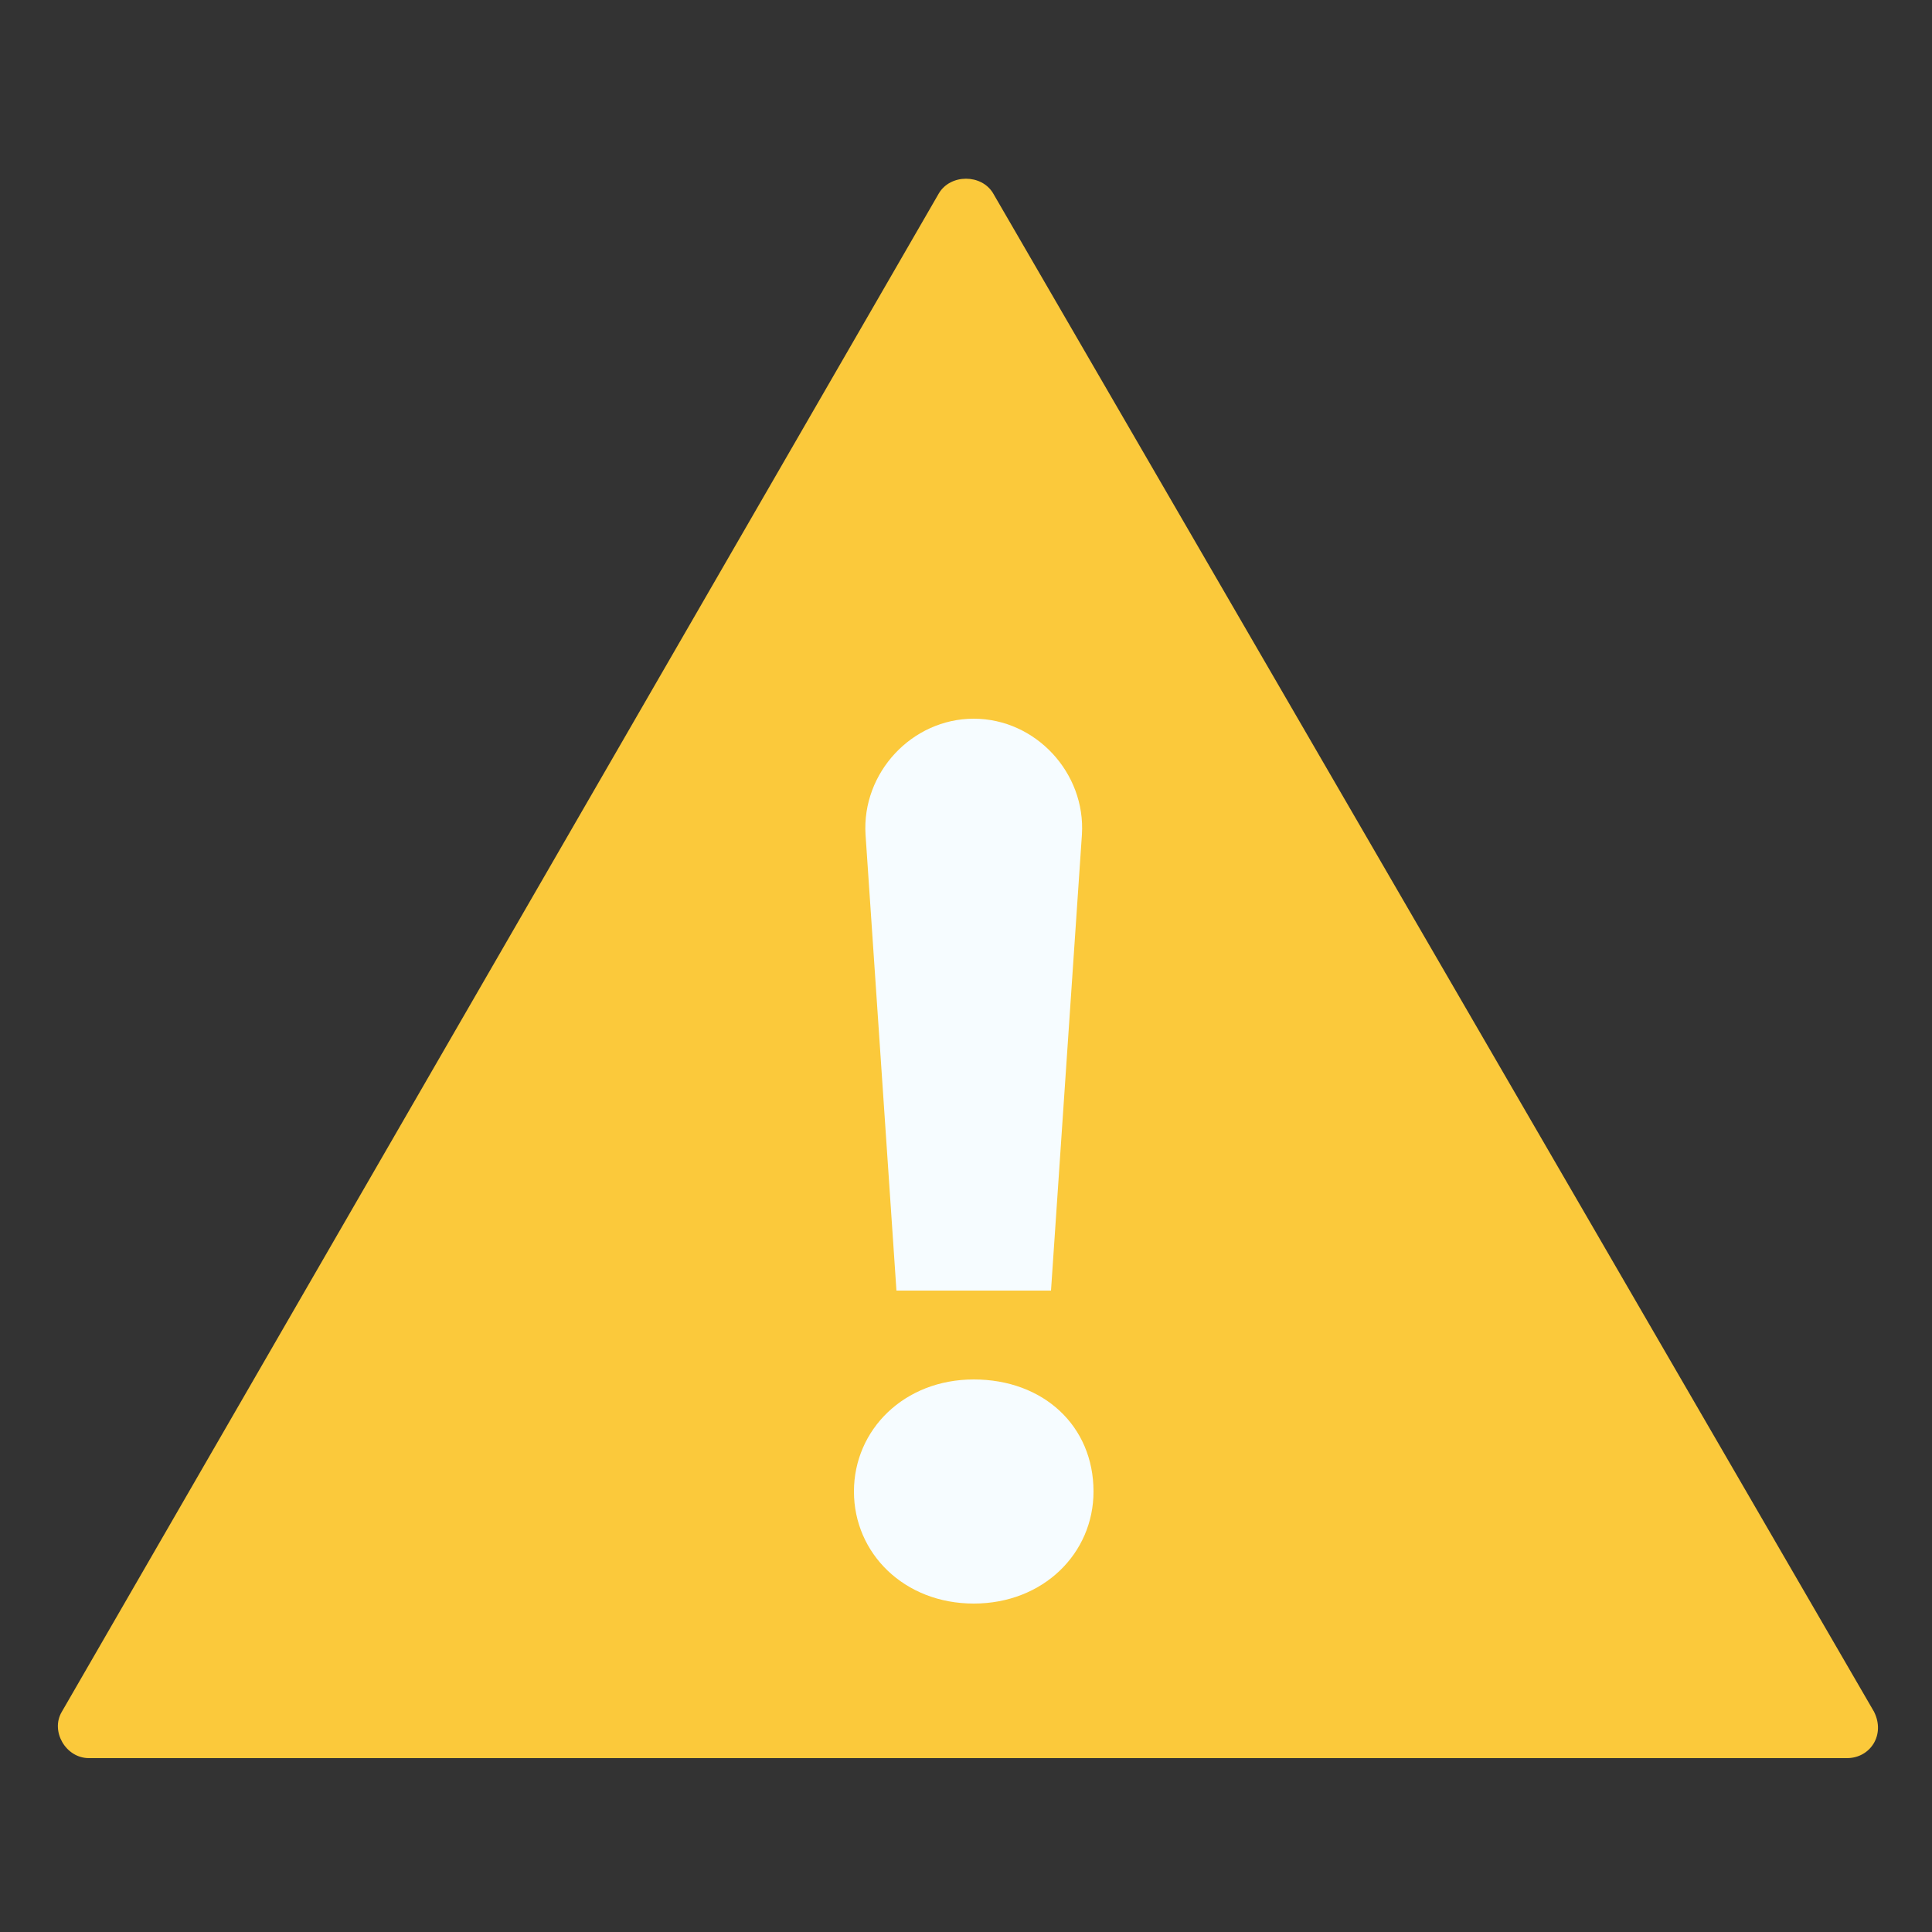
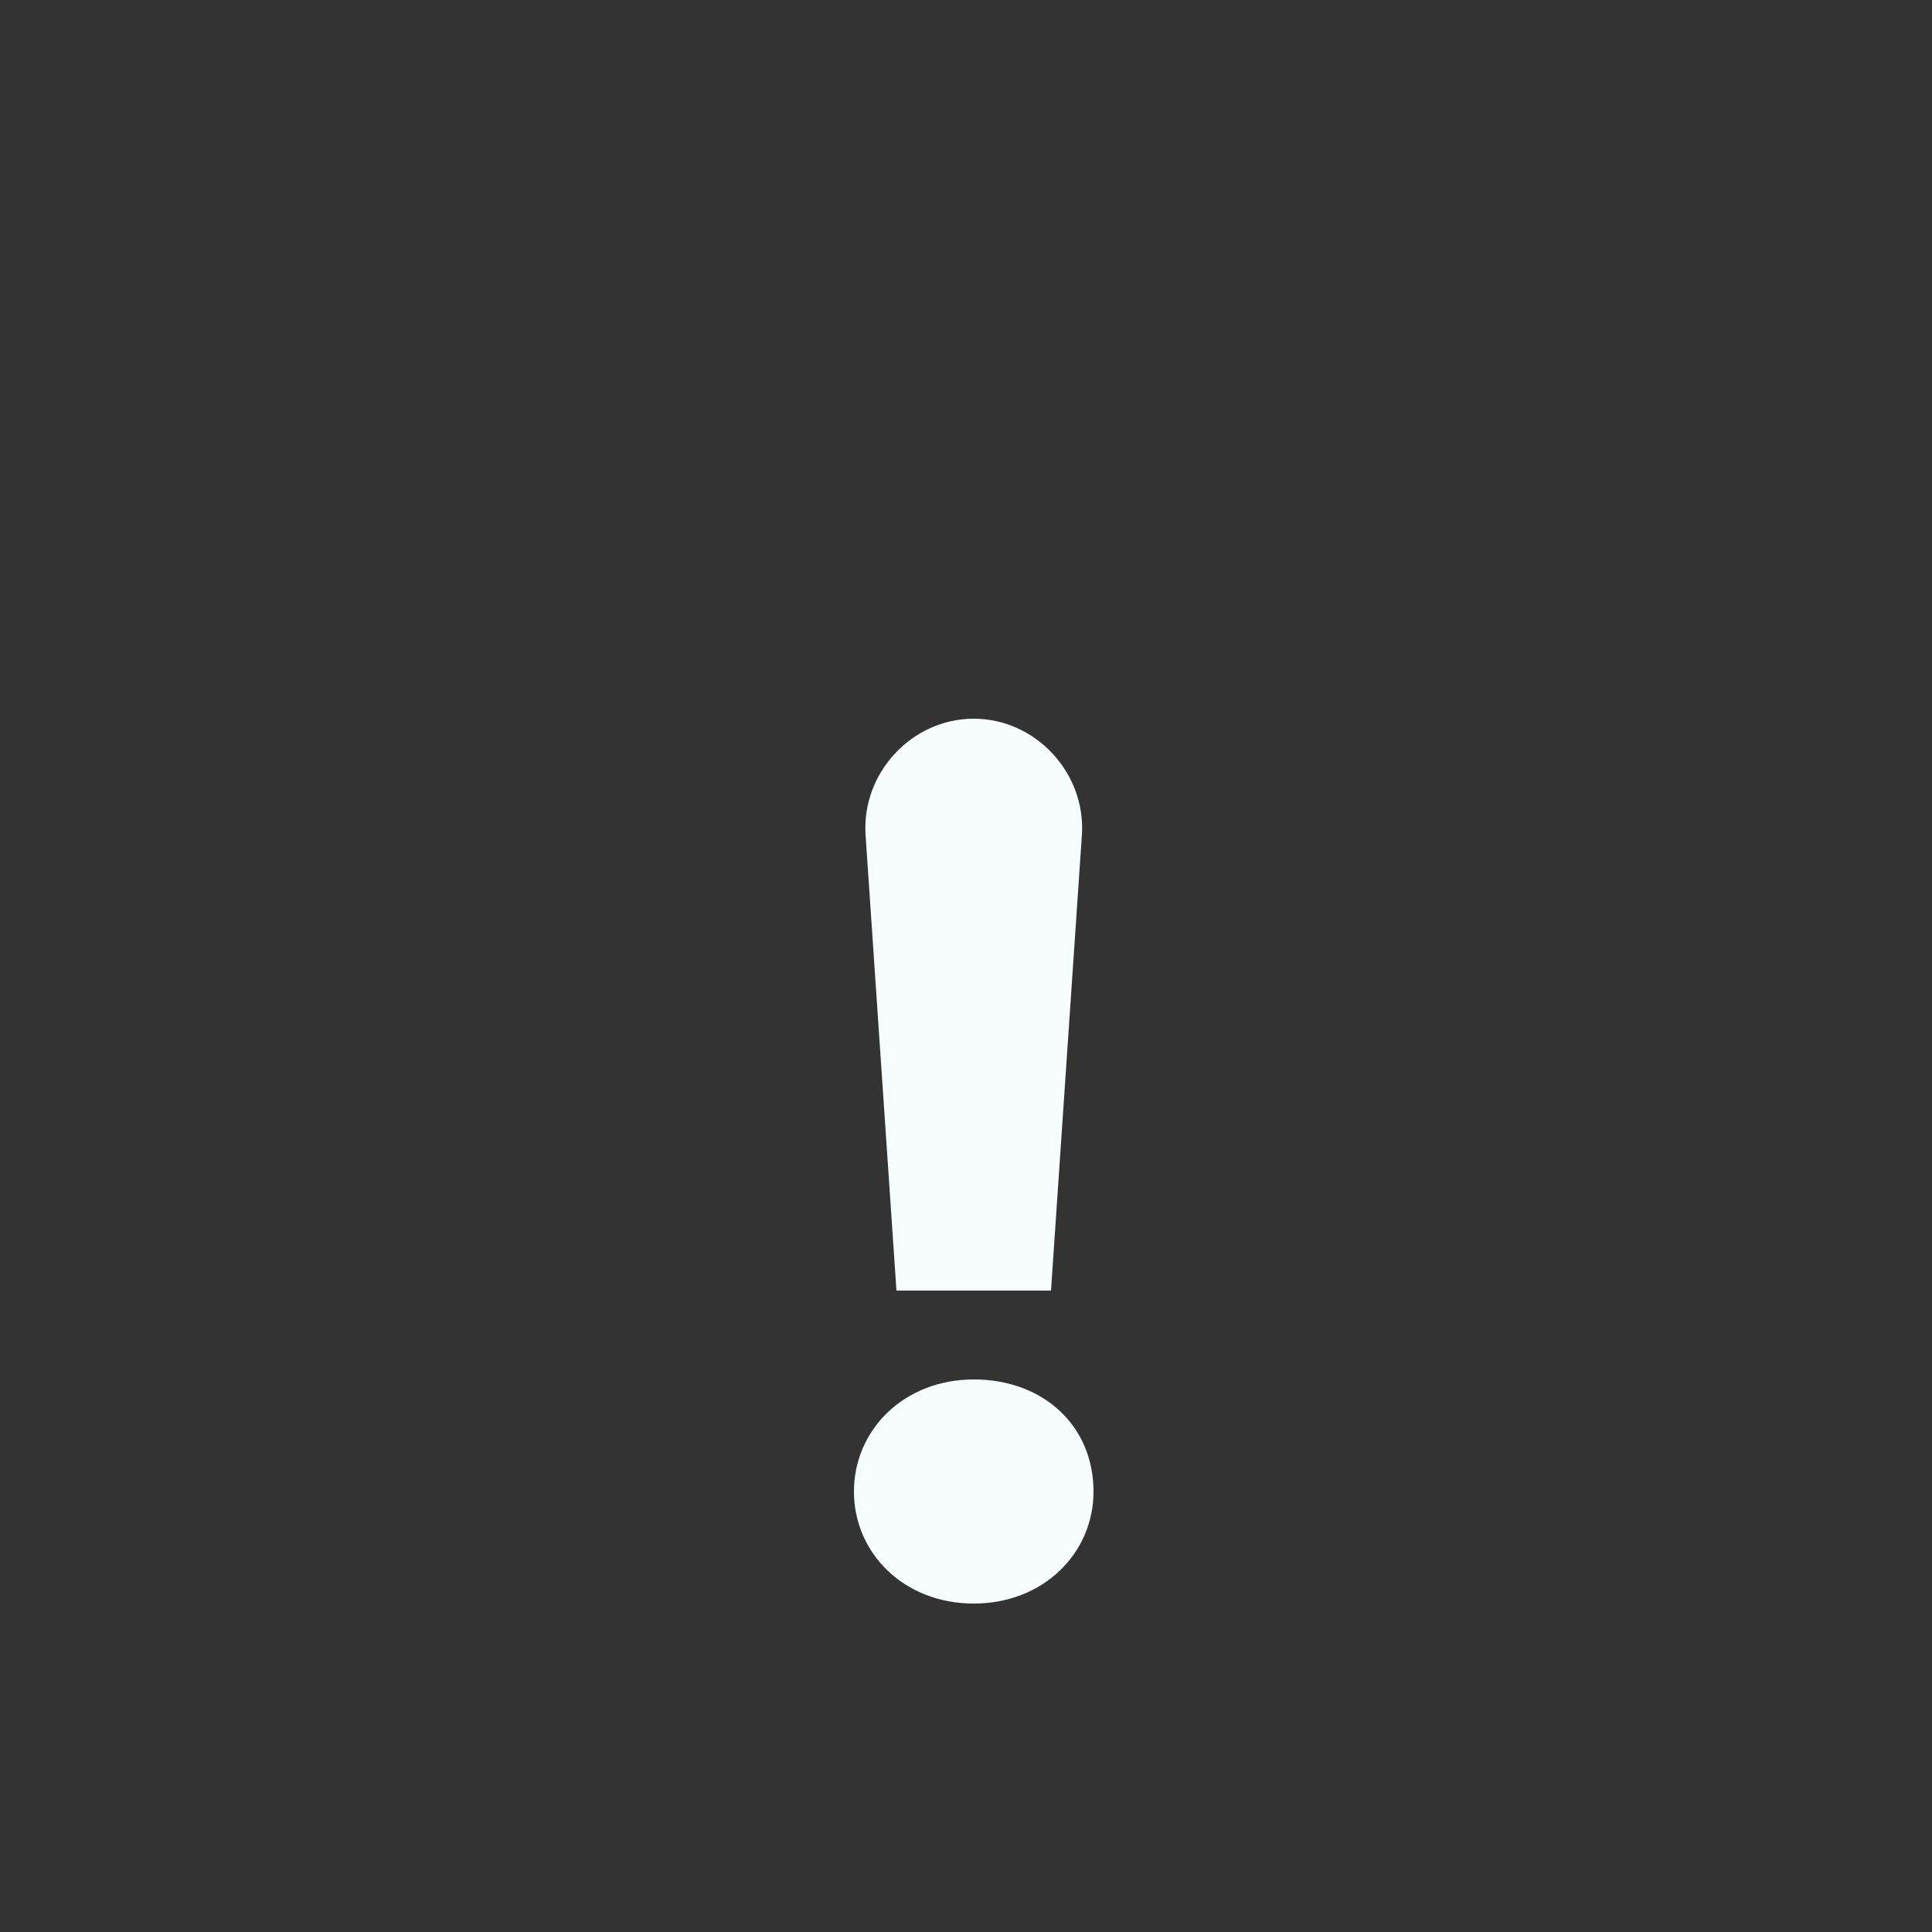
<svg xmlns="http://www.w3.org/2000/svg" version="1.1" id="圖層_1" x="0px" y="0px" viewBox="0 0 50 50" style="enable-background:new 0 0 50 50;" xml:space="preserve">
  <rect x="0" y="0" width="50" height="50" fill="#333333" stroke="none" />
  <style type="text/css">
	.st0{fill:#FBC93B;}
	.st1{fill:#F6FCFF;}
</style>
  <g>
-     <path class="st0" d="M24.3,5L1.6,44.3c-0.3,0.5,0.1,1.2,0.7,1.2h45.5c0.6,0,1-0.6,0.7-1.2L25.7,5C25.4,4.5,24.6,4.5,24.3,5z" />
    <g>
      <g>
        <path class="st1" d="M22.1,38.6c0-1.6,1.3-2.9,3.1-2.9c1.8,0,3.1,1.2,3.1,2.9c0,1.6-1.3,2.9-3.1,2.9     C23.4,41.5,22.1,40.2,22.1,38.6z M25.2,18.6L25.2,18.6c1.6,0,2.9,1.4,2.8,3l-0.8,11.8h-4l-0.8-11.8C22.3,20,23.6,18.6,25.2,18.6z     " />
      </g>
    </g>
  </g>
</svg>